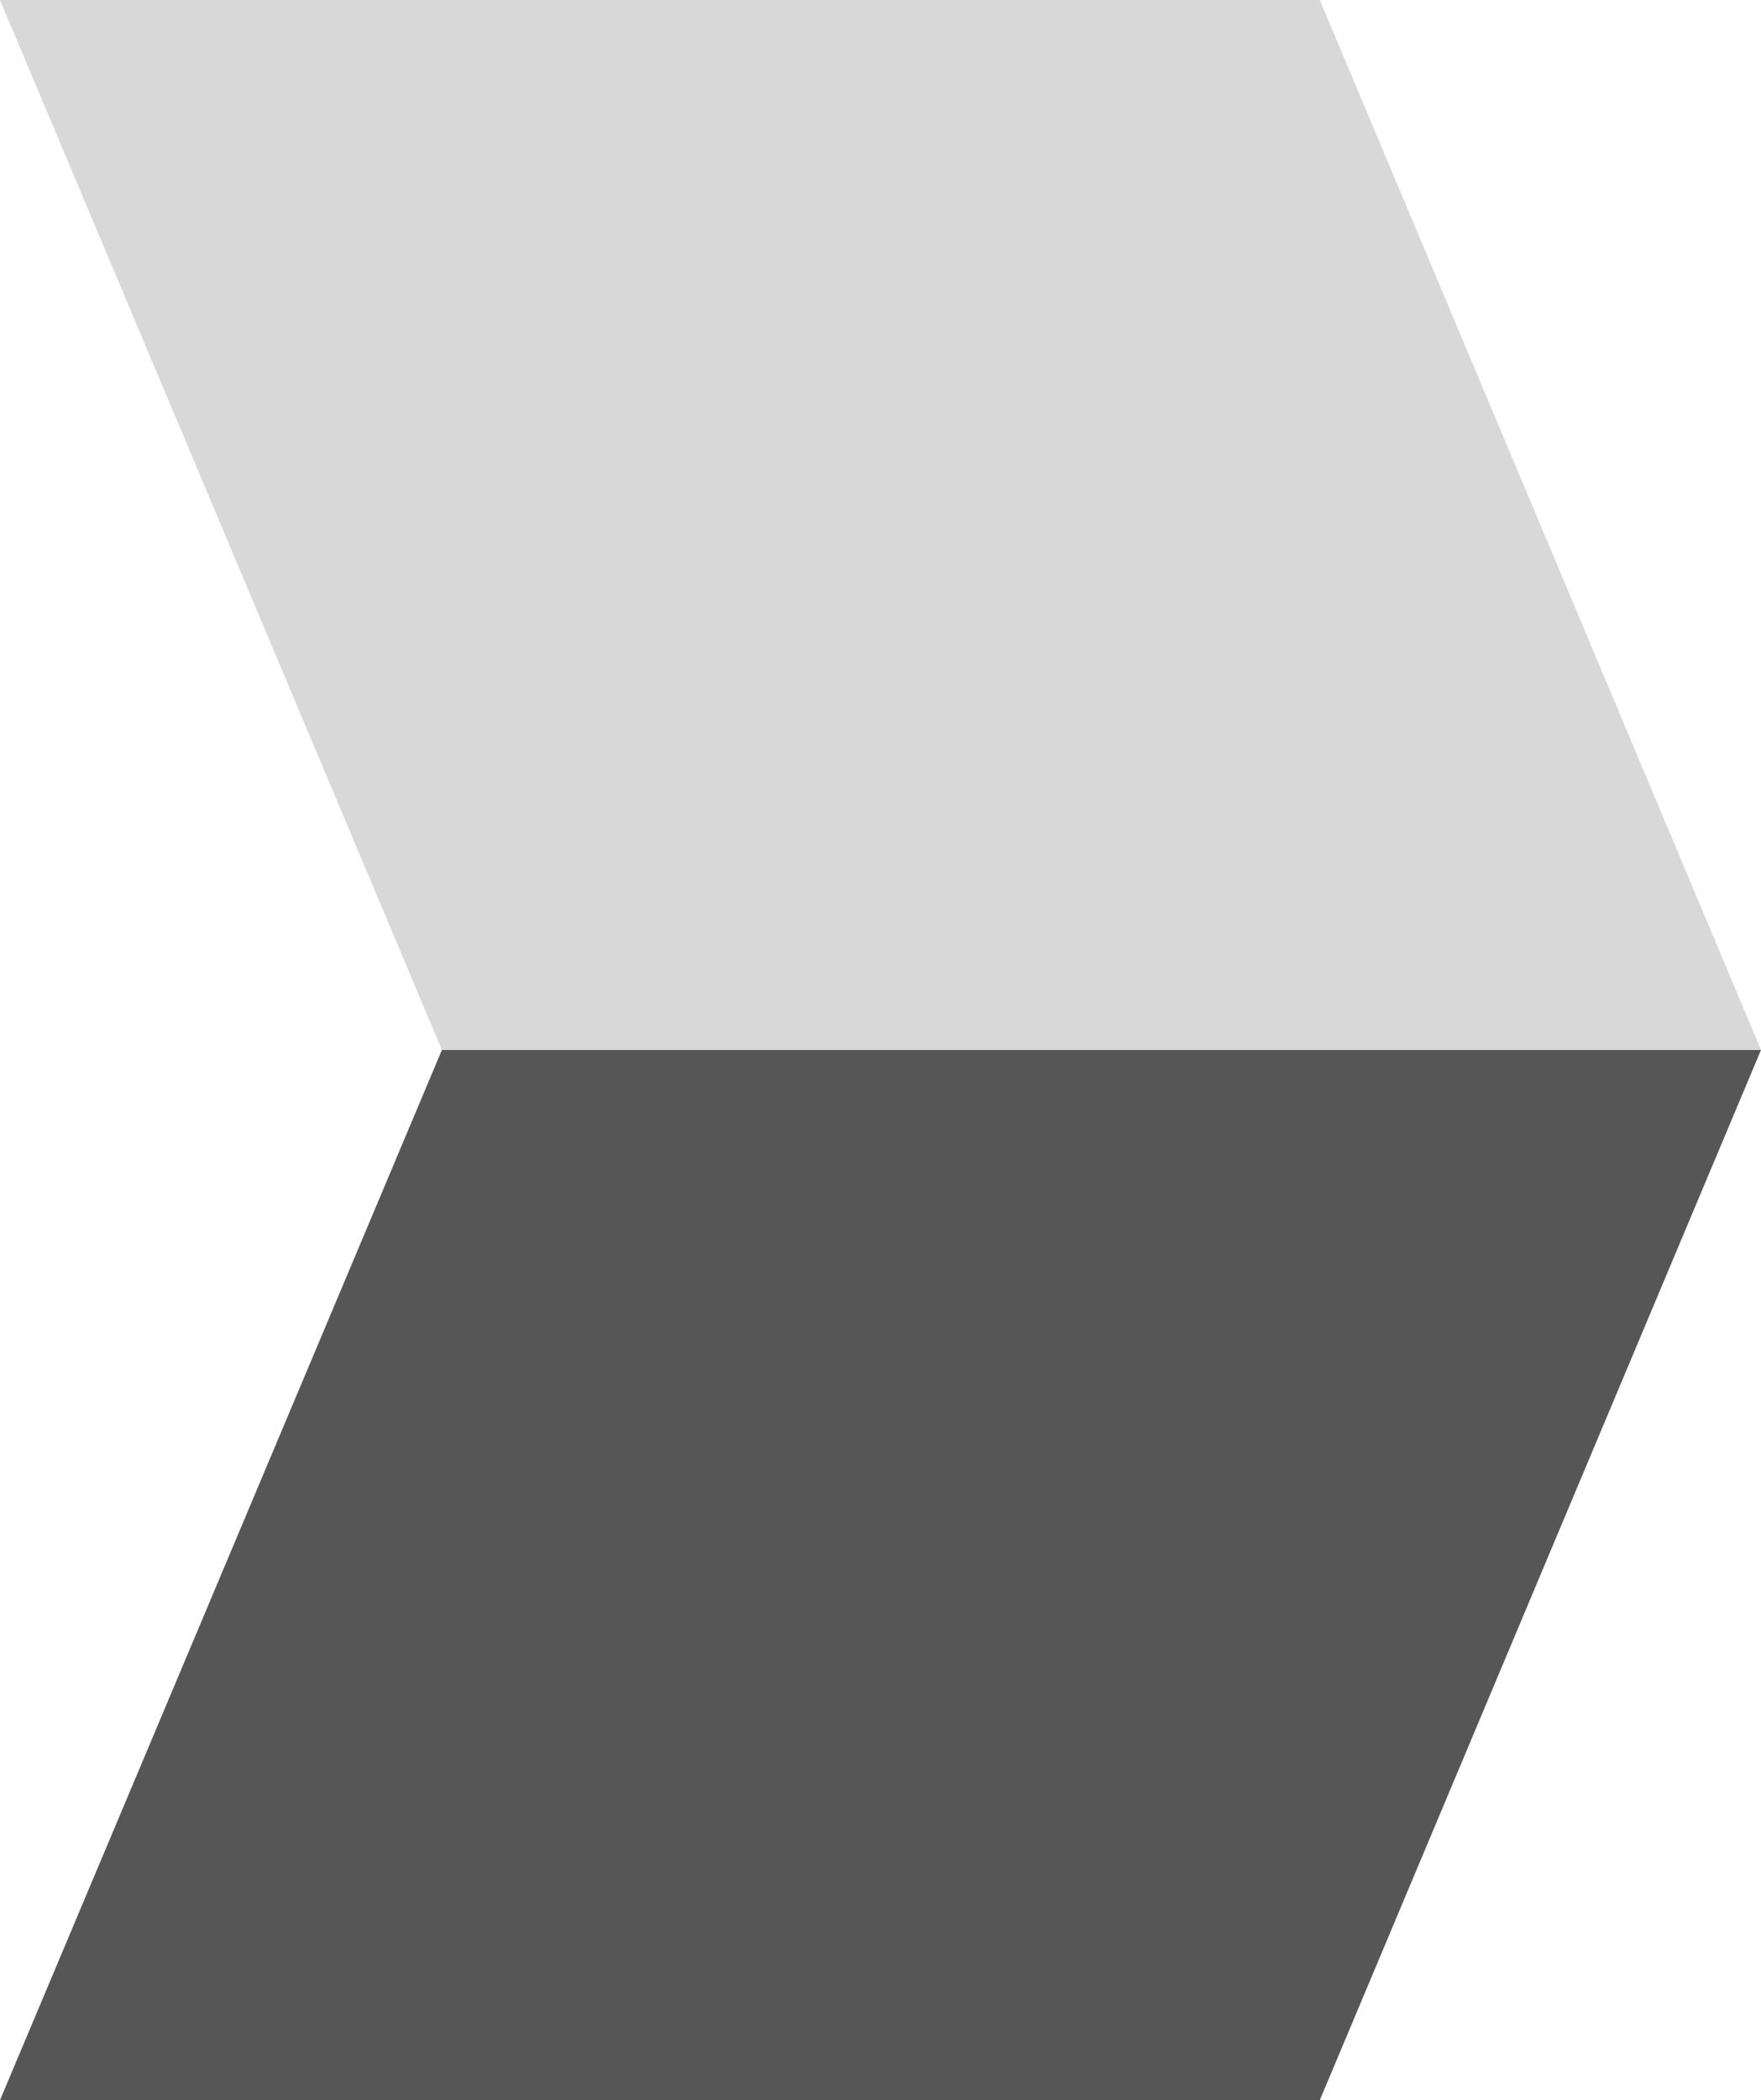
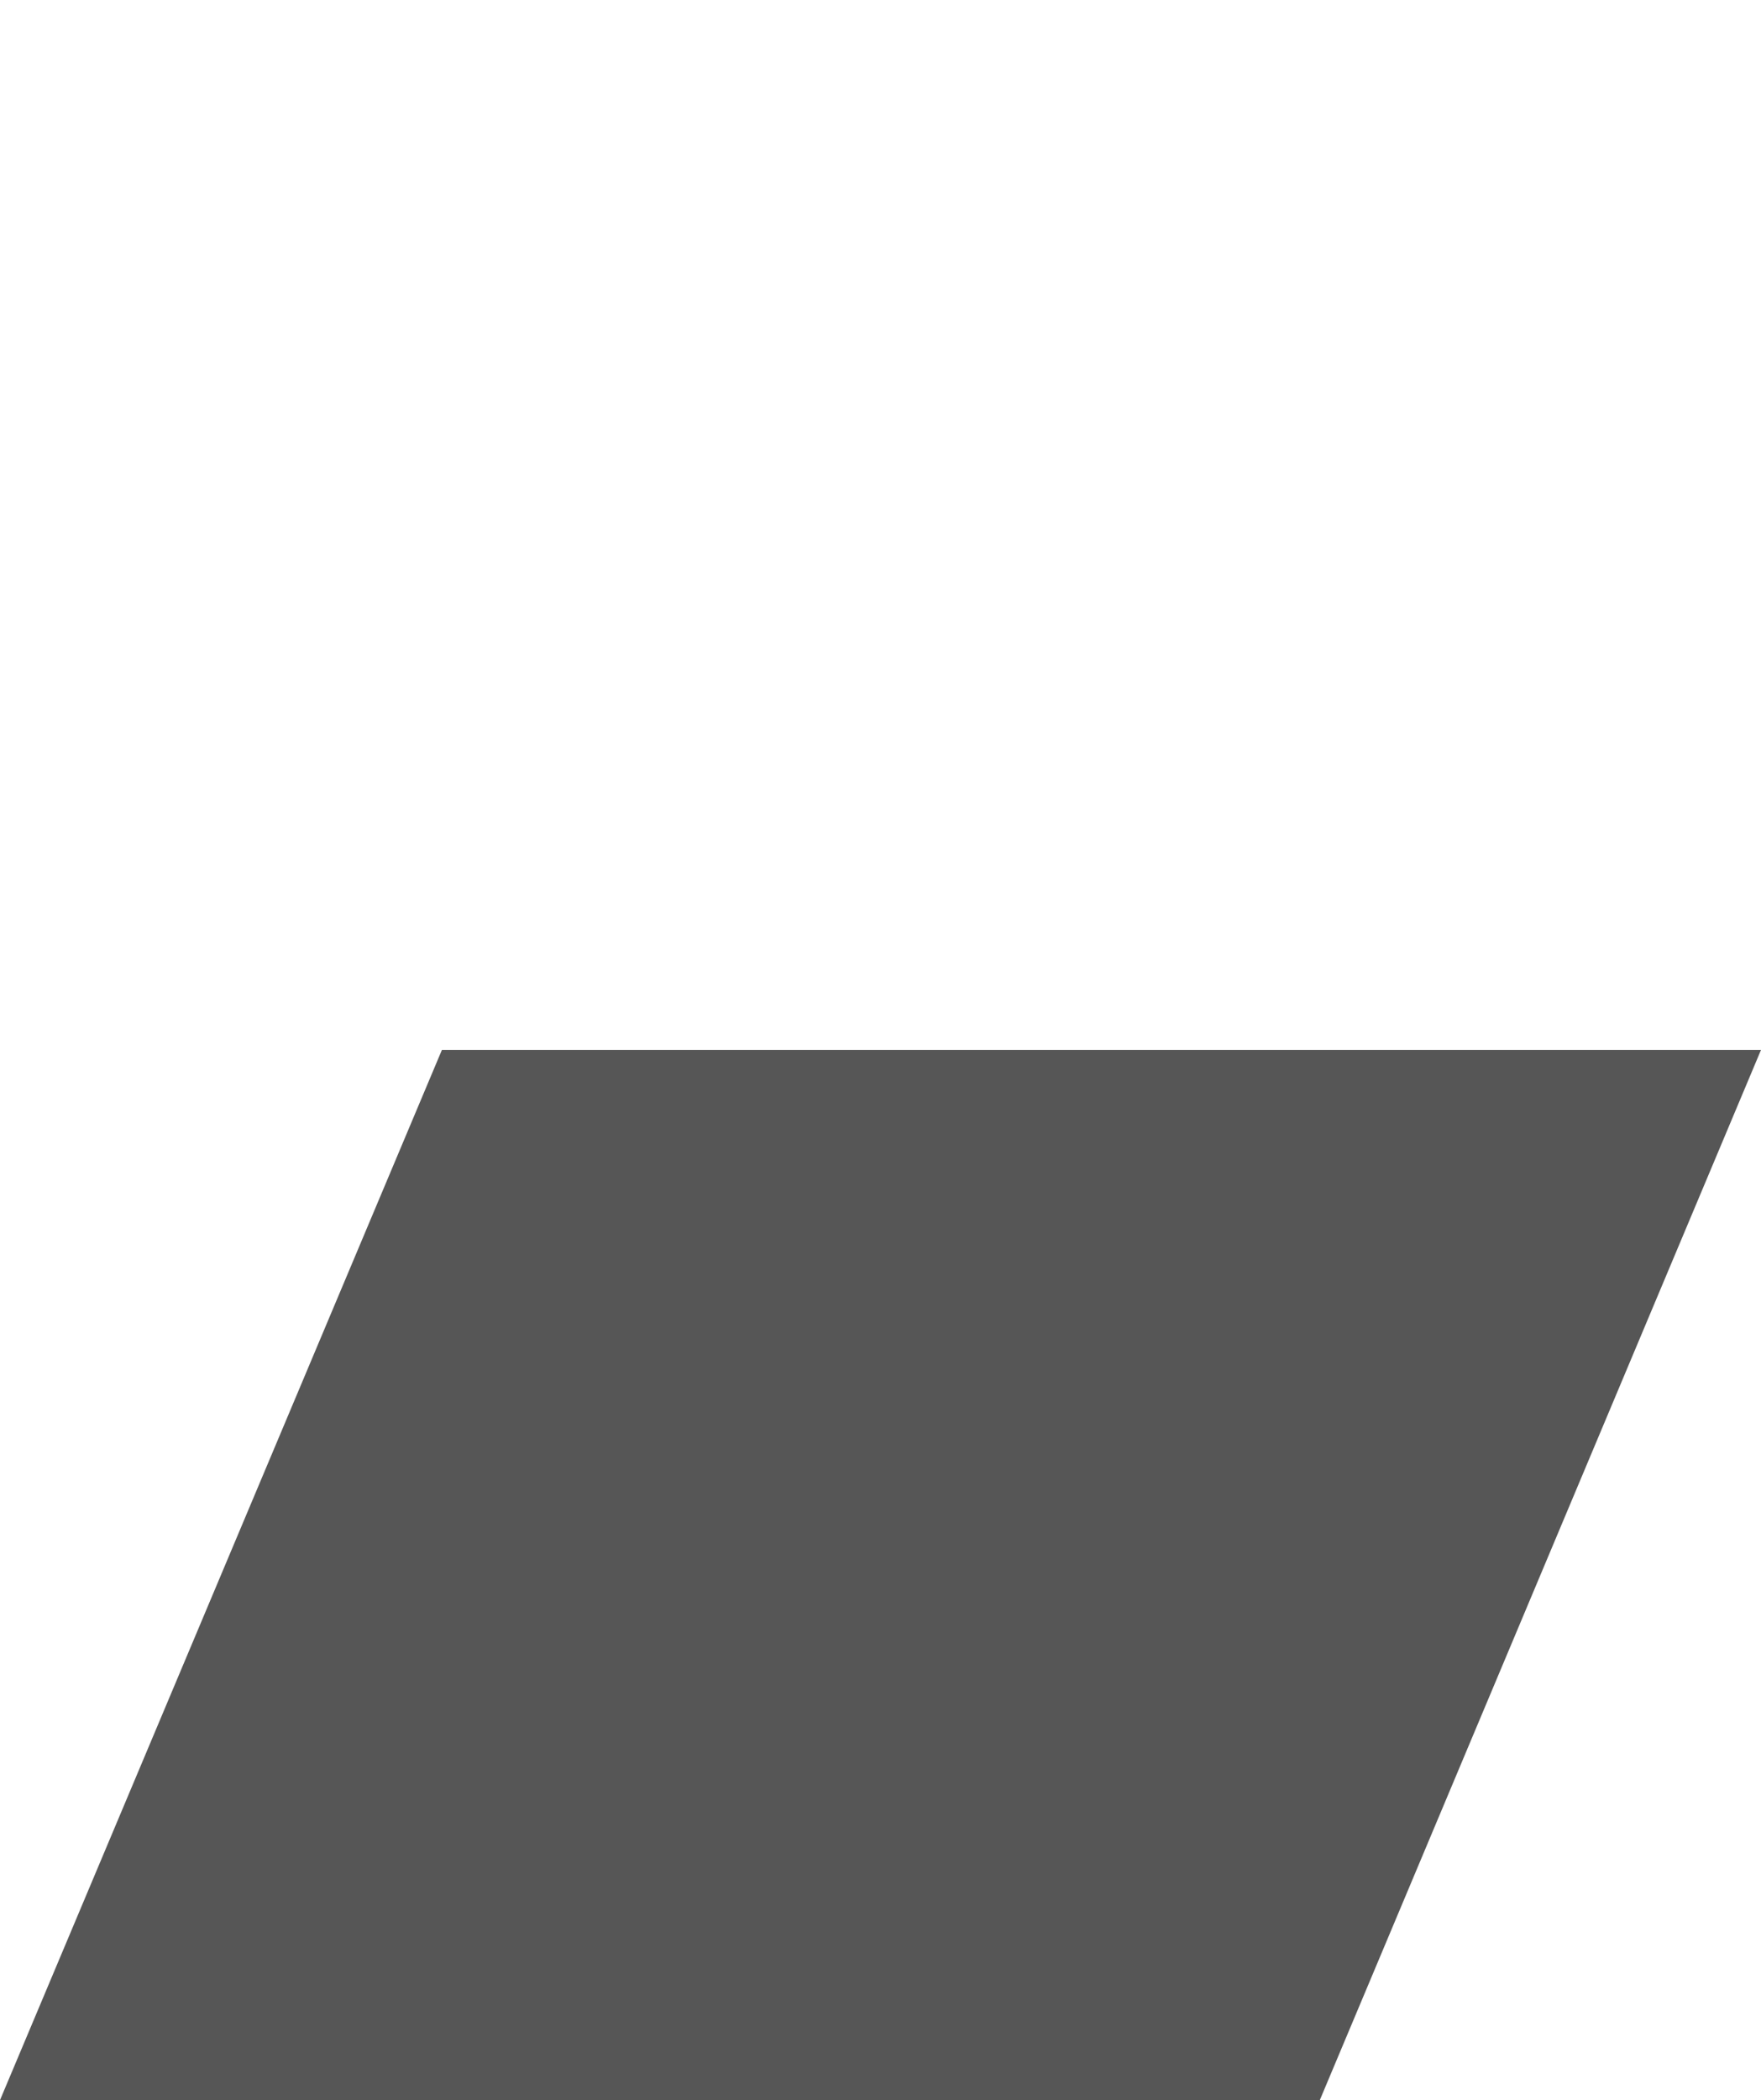
<svg xmlns="http://www.w3.org/2000/svg" id="Calque_2" viewBox="0 0 74.4 88.69">
  <defs>
    <style> .cls-1 { fill: #565656; } .cls-1, .cls-2 { fill-rule: evenodd; } .cls-2 { fill: #d8d8d8; } </style>
  </defs>
  <g id="Calque_1-2" data-name="Calque_1">
    <g>
      <polygon class="cls-1" points="69.4 44.34 23.67 44.34 18.67 44.34 0 88.69 5 88.69 50.76 88.69 55.76 88.69 74.4 44.34 69.4 44.34" />
-       <polygon class="cls-2" points="55.76 0 50.76 0 5 0 0 0 18.67 44.34 23.67 44.34 69.4 44.34 74.4 44.34 55.76 0" />
    </g>
  </g>
</svg>